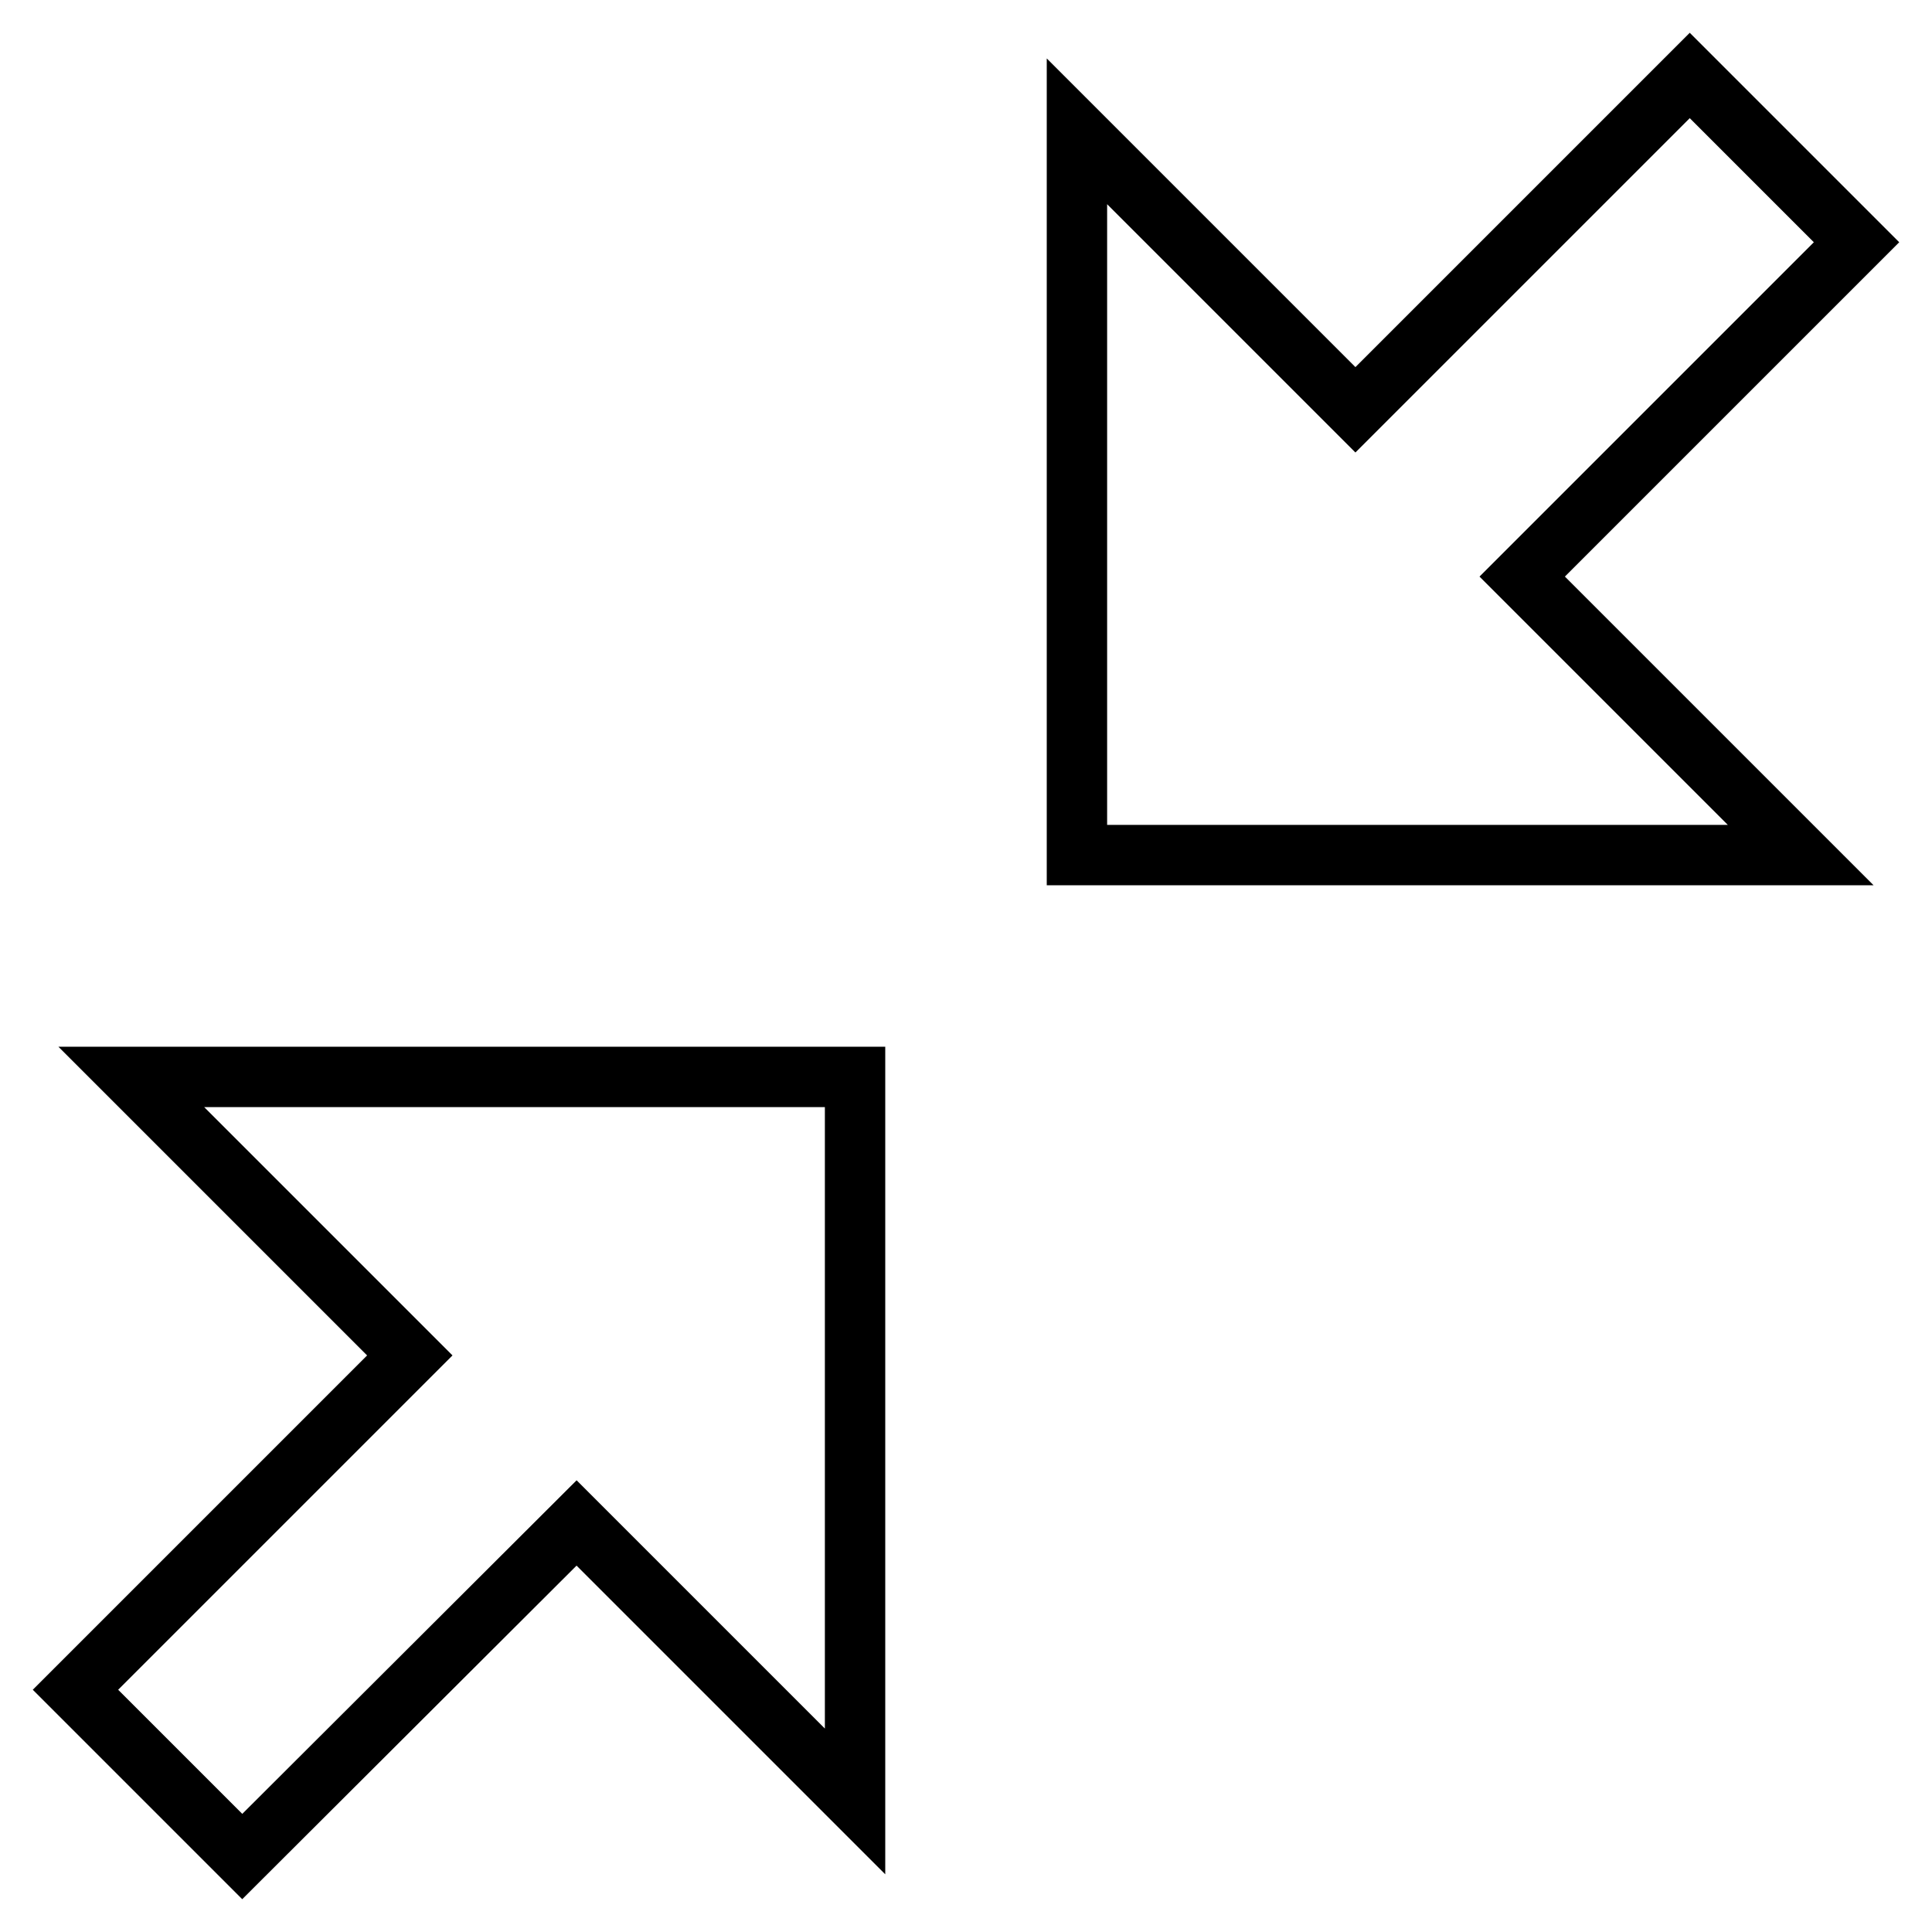
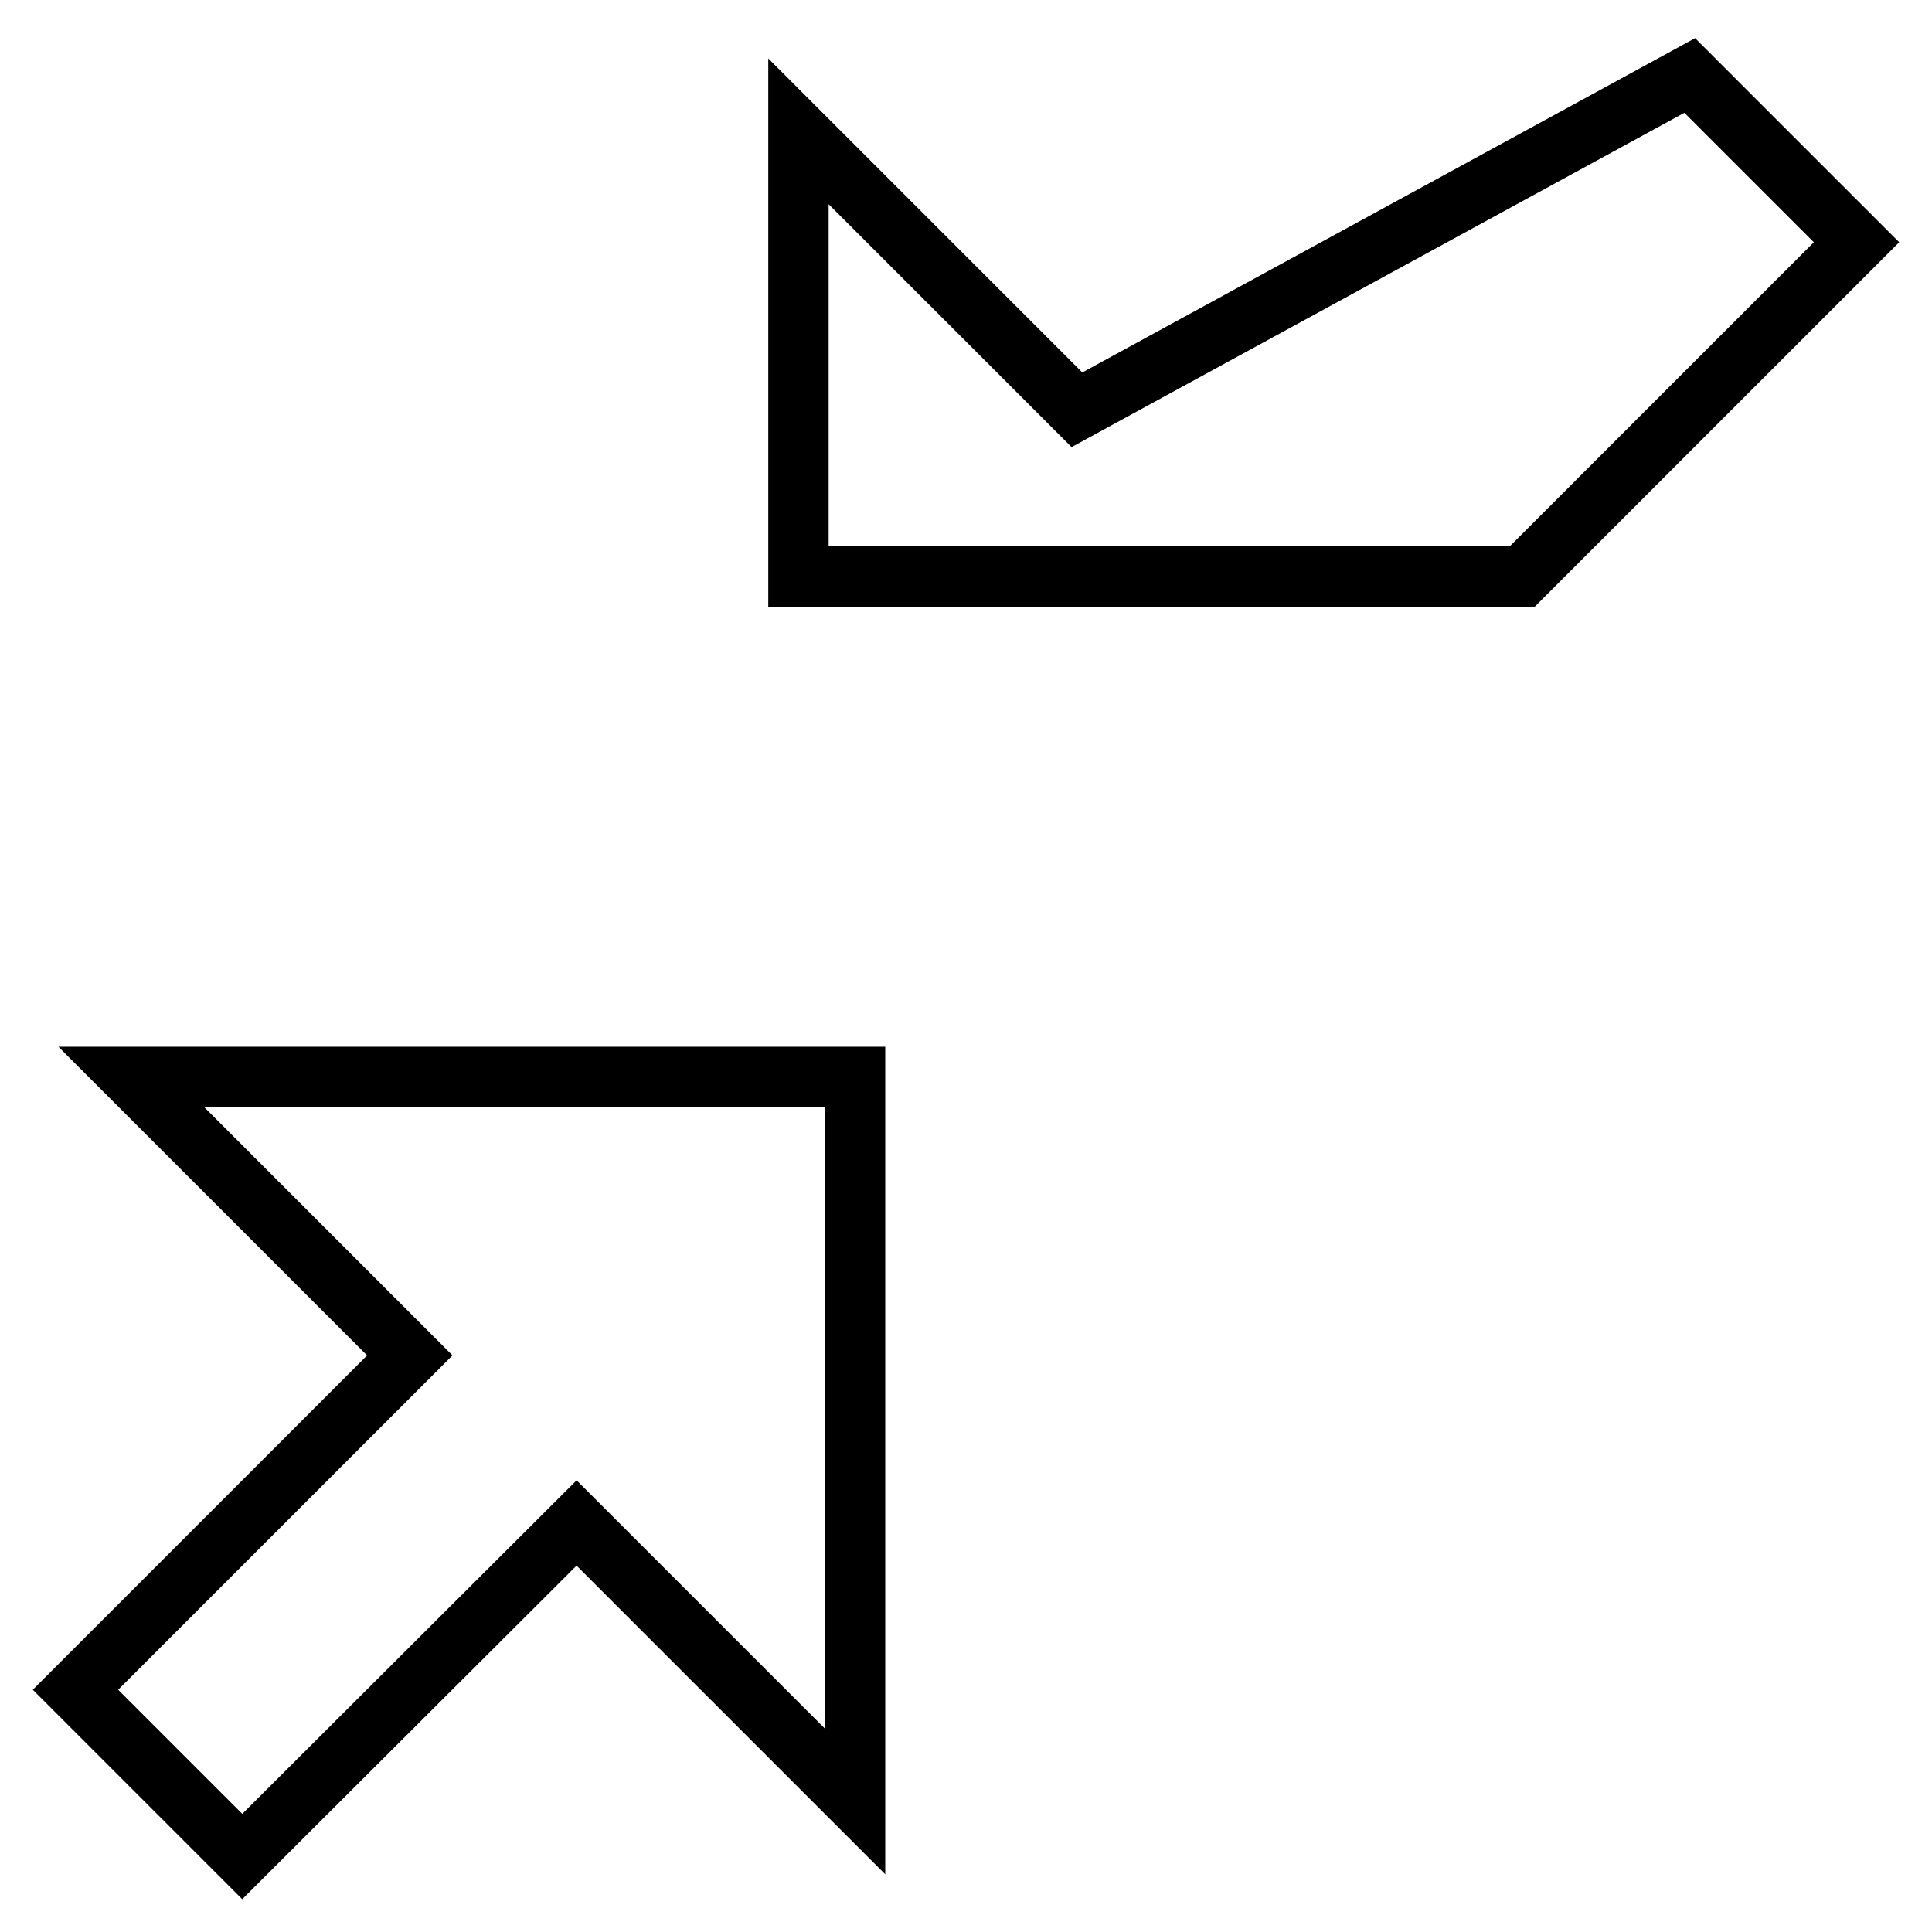
<svg xmlns="http://www.w3.org/2000/svg" version="1.1" x="0px" y="0px" viewBox="0 0 256 256" enable-background="new 0 0 256 256" xml:space="preserve">
  <g>
-     <path stroke-width="8" fill-opacity="0" stroke="#000000" d="M113.3,142.8v95.9l-36.9-36.9L32.1,246L10,223.9l44.3-44.3l-36.9-36.9H113.3z M246,32.1l-44.3,44.3 l36.9,36.9h-95.9V17.4l36.9,36.9L223.9,10L246,32.1z" />
+     <path stroke-width="8" fill-opacity="0" stroke="#000000" d="M113.3,142.8v95.9l-36.9-36.9L32.1,246L10,223.9l44.3-44.3l-36.9-36.9H113.3z M246,32.1l-44.3,44.3 h-95.9V17.4l36.9,36.9L223.9,10L246,32.1z" />
  </g>
</svg>